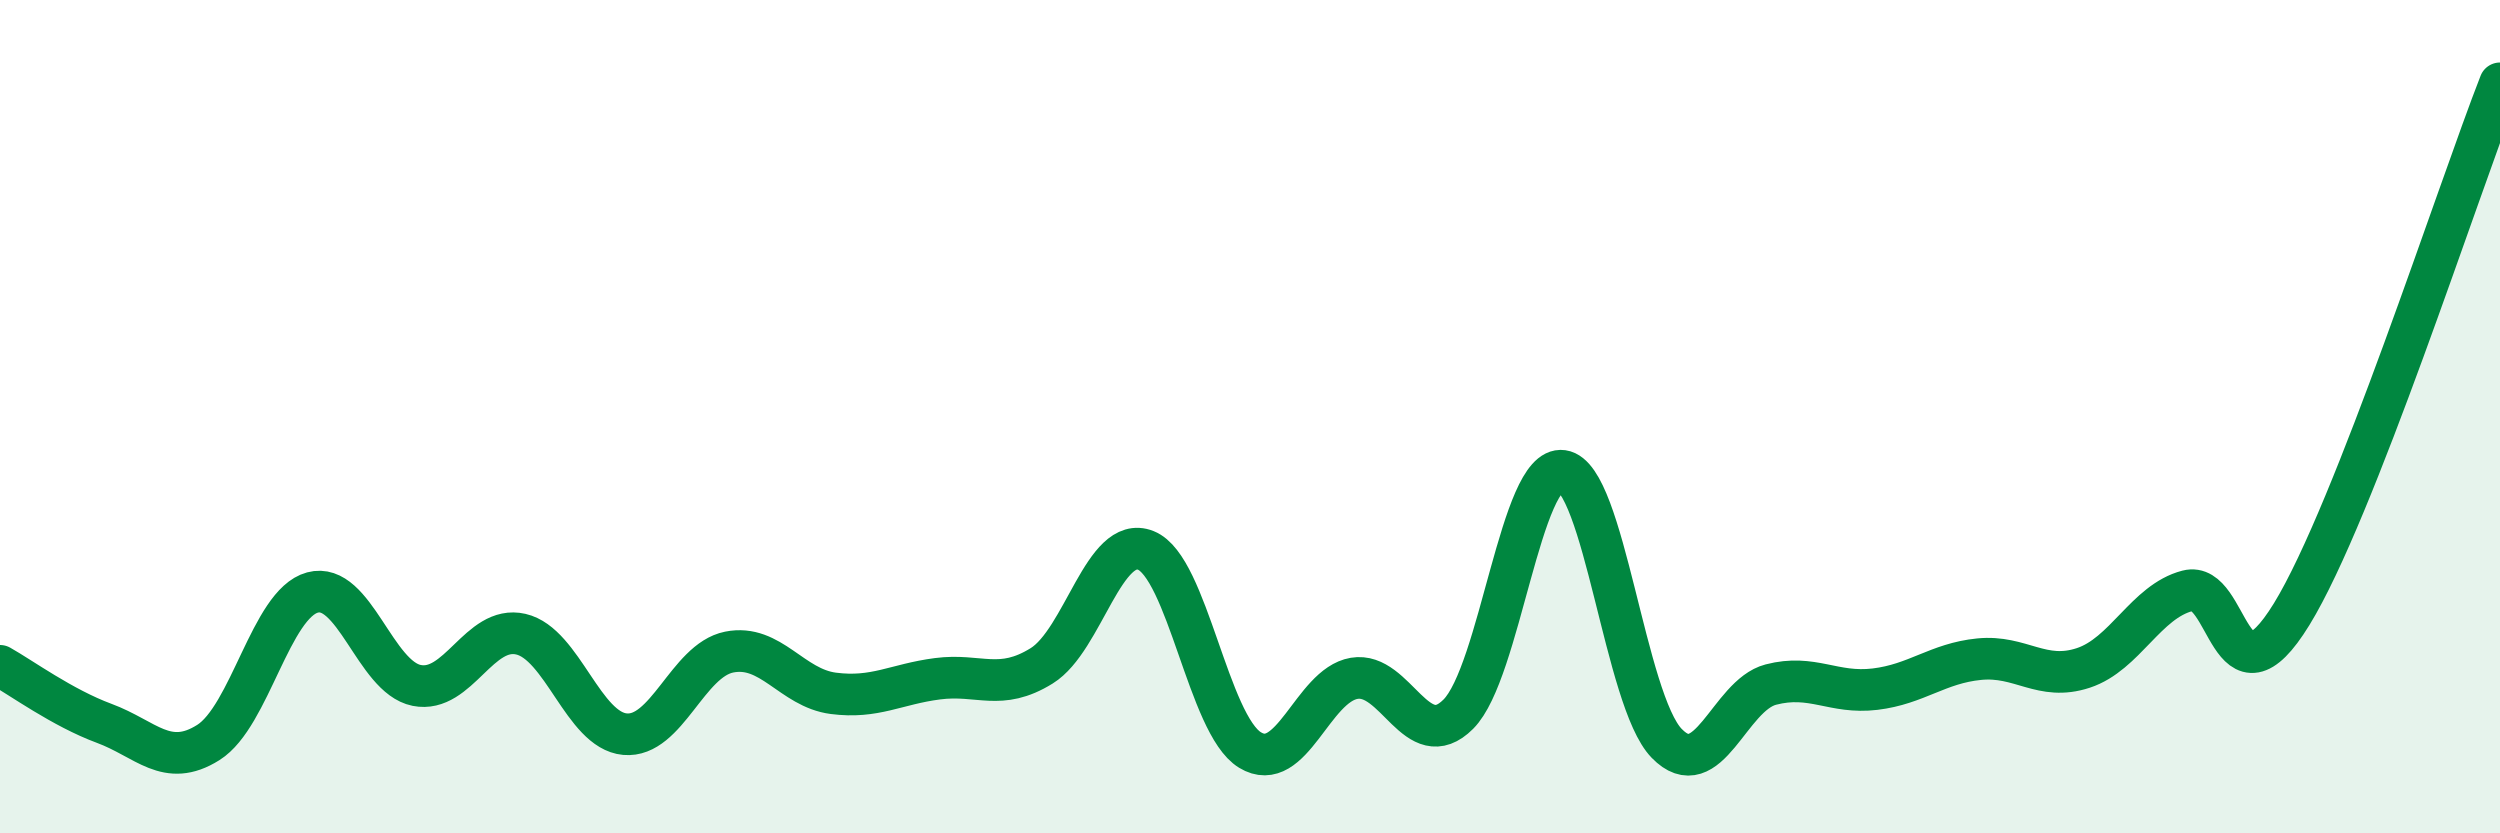
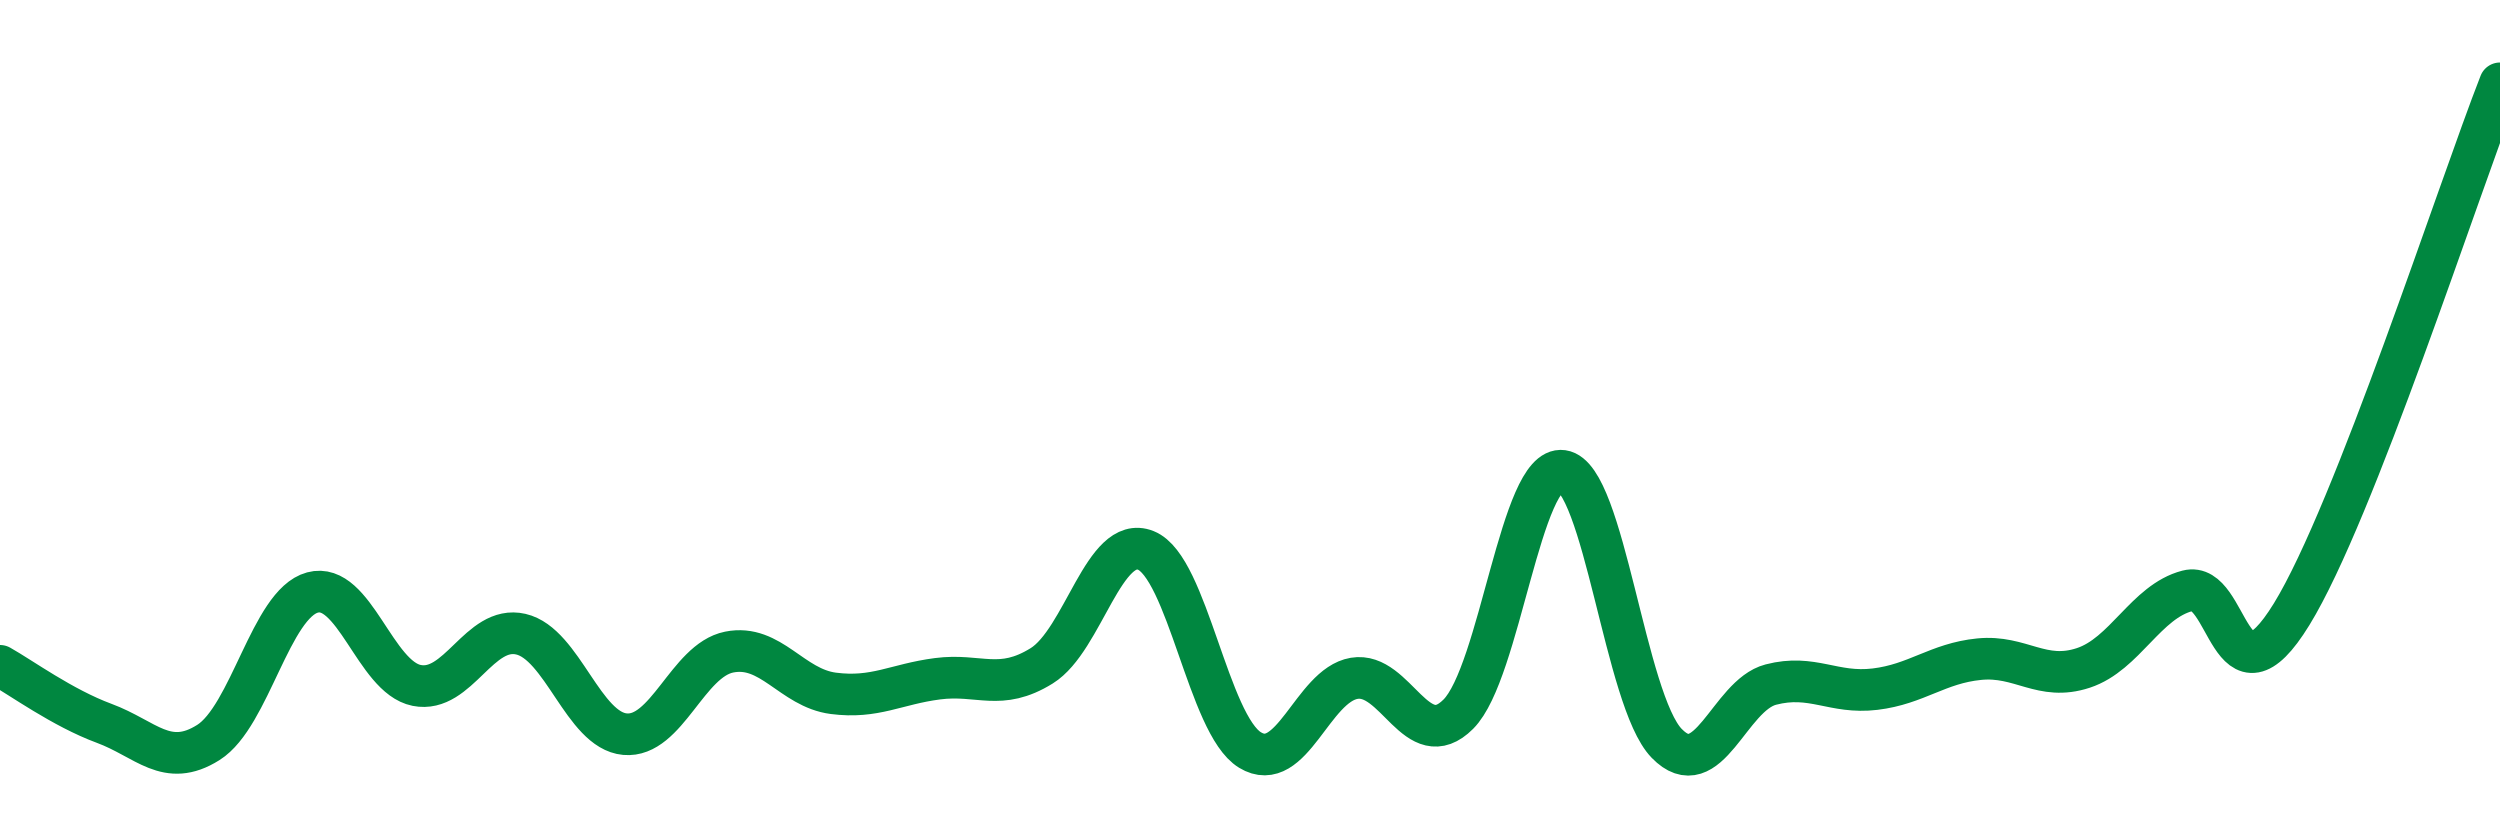
<svg xmlns="http://www.w3.org/2000/svg" width="60" height="20" viewBox="0 0 60 20">
-   <path d="M 0,15.98 C 0.5,16.26 1.5,16.99 2.5,17.36 C 3.5,17.73 4,18.45 5,17.82 C 6,17.19 6.5,14.49 7.5,14.22 C 8.5,13.95 9,16.25 10,16.45 C 11,16.65 11.5,14.99 12.5,15.22 C 13.5,15.45 14,17.53 15,17.62 C 16,17.71 16.5,15.85 17.5,15.65 C 18.5,15.45 19,16.51 20,16.64 C 21,16.77 21.5,16.42 22.5,16.29 C 23.5,16.16 24,16.6 25,15.98 C 26,15.36 26.5,12.81 27.5,13.21 C 28.5,13.61 29,17.39 30,18 C 31,18.61 31.5,16.45 32.5,16.28 C 33.5,16.11 34,18.14 35,17.14 C 36,16.14 36.5,11.16 37.5,11.3 C 38.5,11.44 39,16.81 40,17.84 C 41,18.87 41.5,16.69 42.5,16.43 C 43.5,16.17 44,16.66 45,16.54 C 46,16.42 46.5,15.92 47.5,15.82 C 48.5,15.72 49,16.36 50,16.03 C 51,15.7 51.5,14.44 52.5,14.18 C 53.5,13.92 53.5,17.18 55,14.74 C 56.5,12.3 59,4.55 60,2L60 20L0 20Z" fill="#008740" opacity="0.1" stroke-linecap="round" stroke-linejoin="round" />
  <path d="M 0,15.98 C 0.5,16.26 1.5,16.99 2.5,17.36 C 3.5,17.73 4,18.45 5,17.82 C 6,17.19 6.5,14.49 7.5,14.22 C 8.5,13.95 9,16.25 10,16.45 C 11,16.65 11.5,14.99 12.5,15.22 C 13.5,15.45 14,17.53 15,17.62 C 16,17.71 16.5,15.85 17.5,15.65 C 18.5,15.45 19,16.51 20,16.64 C 21,16.77 21.5,16.42 22.5,16.29 C 23.5,16.16 24,16.6 25,15.98 C 26,15.36 26.5,12.81 27.5,13.21 C 28.5,13.61 29,17.39 30,18 C 31,18.61 31.5,16.45 32.5,16.28 C 33.5,16.11 34,18.14 35,17.14 C 36,16.14 36.5,11.16 37.5,11.3 C 38.5,11.44 39,16.81 40,17.84 C 41,18.87 41.5,16.69 42.5,16.43 C 43.5,16.17 44,16.66 45,16.54 C 46,16.42 46.5,15.92 47.5,15.82 C 48.5,15.72 49,16.36 50,16.03 C 51,15.7 51.5,14.44 52.5,14.18 C 53.5,13.92 53.5,17.18 55,14.74 C 56.5,12.3 59,4.55 60,2" stroke="#008740" stroke-width="1" fill="none" stroke-linecap="round" stroke-linejoin="round" />
</svg>